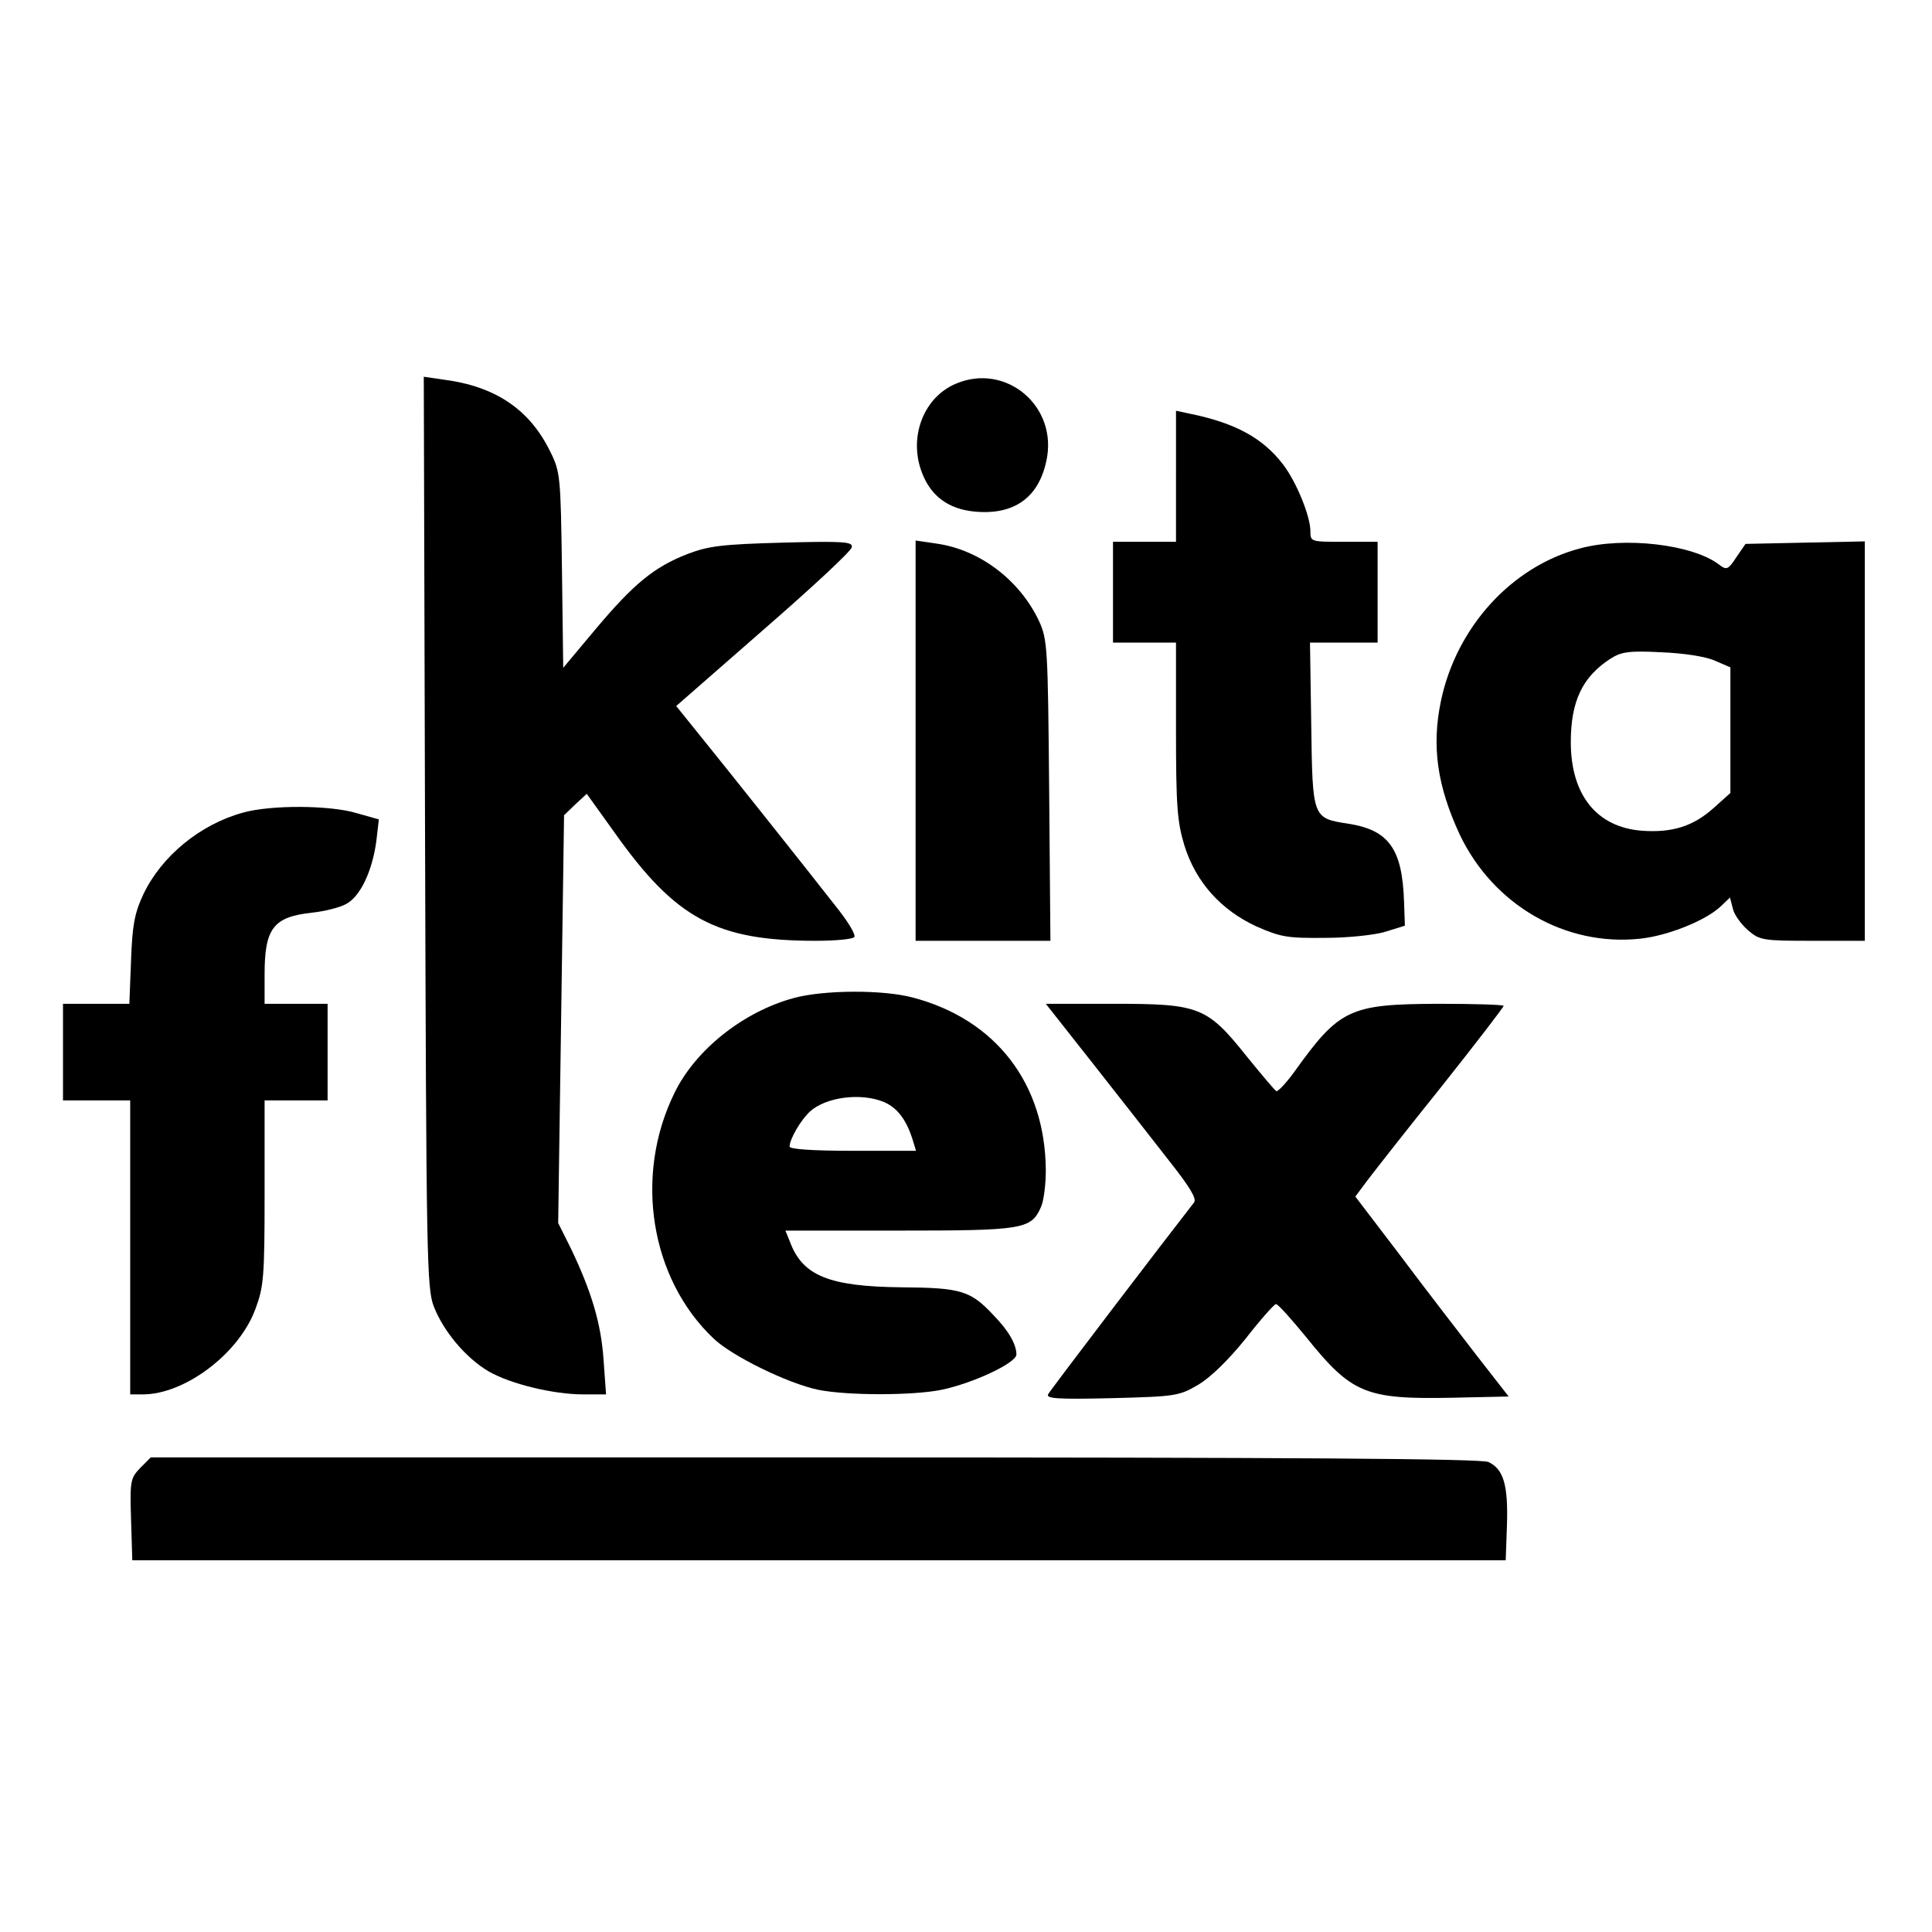
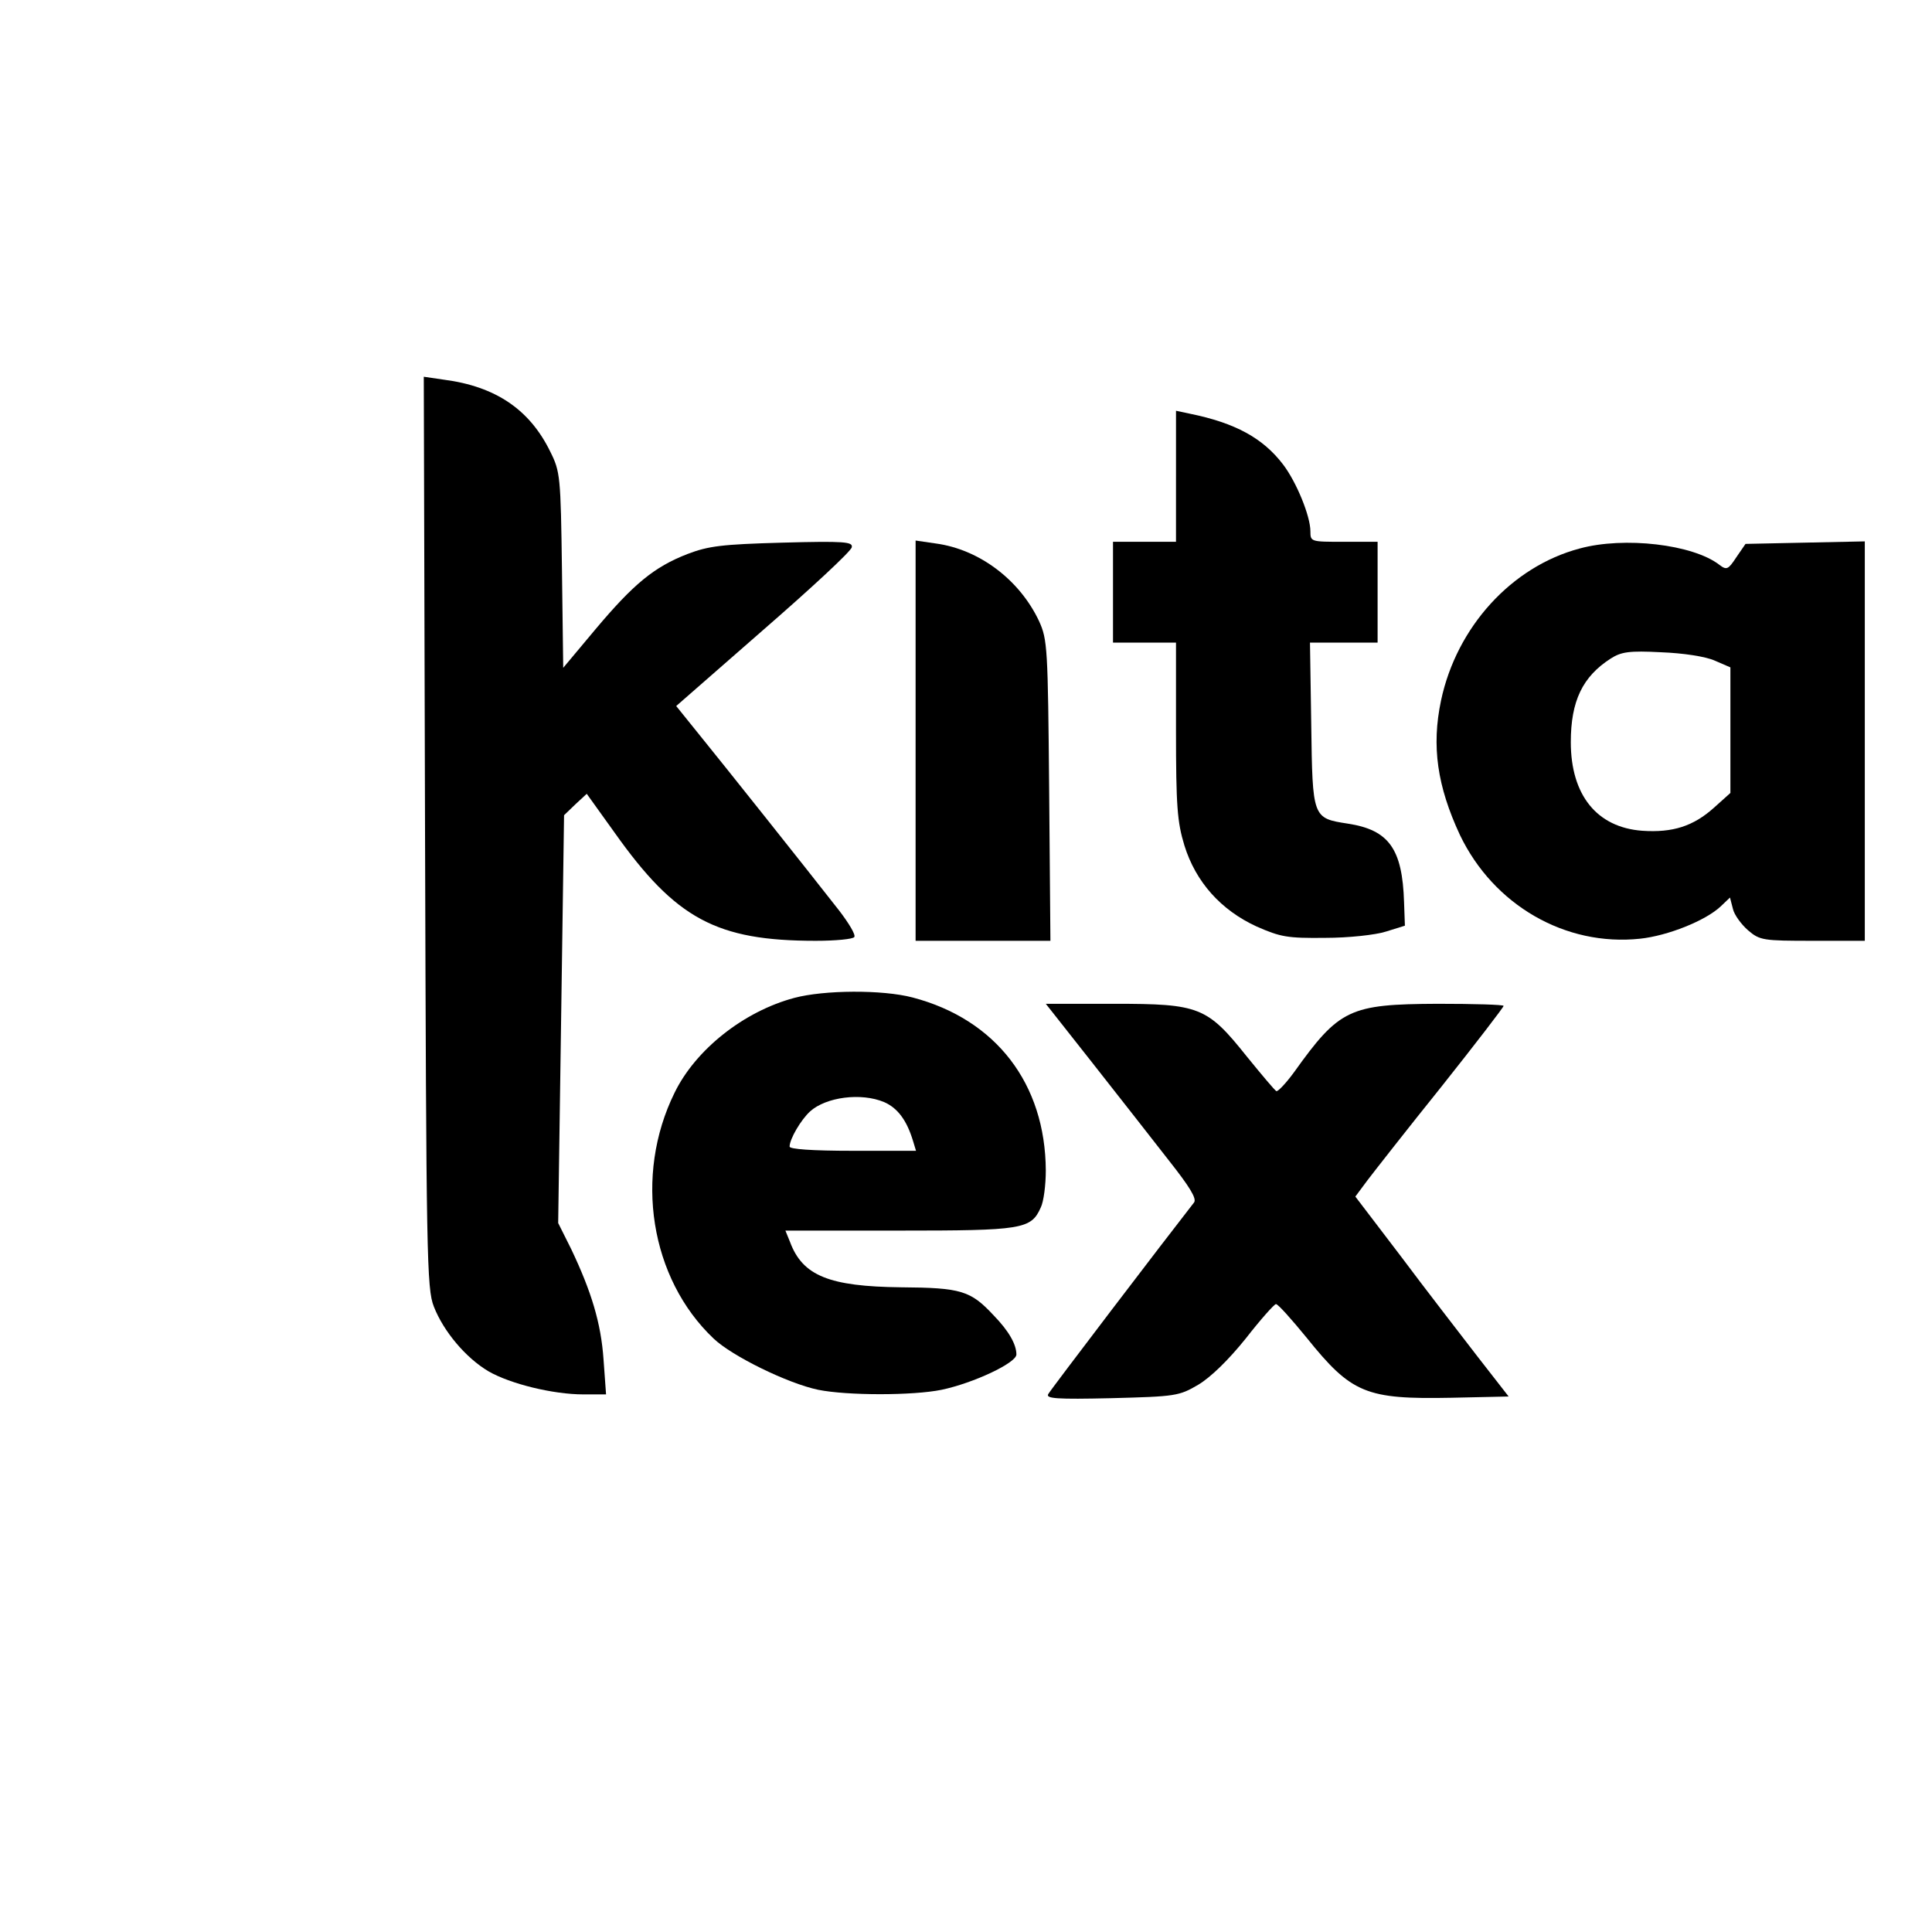
<svg xmlns="http://www.w3.org/2000/svg" version="1.0" width="460pt" height="460pt" viewBox="0 0 460 460" preserveAspectRatio="xMidYMid meet">
  <g transform="translate(0,460) scale(0.1,-0.1)" fill="#000000" stroke="none">
    <path d="M1012 2619 c3 -1014 4 -1087 21 -1130 23 -59 76 -122 130 -154 52 -30 154 -55 226 -55 l54 0 -6 83 c-6 87 -29 162 -77 263 l-31 62 7 485 7 486 27 26 27 25 66 -92 c146 -206 243 -258 479 -258 48 0 89 4 92 9 4 5 -13 33 -36 63 -86 110 -274 346 -330 415 l-58 72 207 181 c115 100 210 188 211 197 3 13 -17 15 -165 11 -145 -4 -176 -8 -226 -27 -80 -31 -129 -72 -219 -179 l-77 -92 -3 233 c-3 223 -4 234 -28 282 -49 100 -130 155 -253 171 l-48 7 3 -1084z" />
-     <path d="M2275 3686 c-77 -33 -112 -128 -80 -211 21 -56 63 -87 125 -93 93 -9 152 32 171 119 30 131 -96 237 -216 185z" />
    <path d="M2800 3466 l0 -156 -75 0 -75 0 0 -120 0 -120 75 0 75 0 0 -209 c0 -181 3 -218 20 -274 27 -87 87 -154 172 -193 57 -25 73 -28 163 -27 56 0 120 7 145 15 l45 14 -2 56 c-4 127 -36 172 -134 187 -84 13 -84 13 -87 236 l-3 195 80 0 81 0 0 120 0 120 -80 0 c-79 0 -80 0 -80 25 0 36 -33 117 -65 159 -48 63 -114 99 -222 121 l-33 7 0 -156z" />
    <path d="M2180 2836 l0 -476 160 0 161 0 -3 358 c-3 340 -4 359 -24 403 -46 98 -142 171 -246 185 l-48 7 0 -477z" />
    <path d="M3761 3294 c-162 -43 -293 -187 -330 -362 -23 -109 -9 -204 45 -320 80 -167 251 -266 429 -247 66 7 156 43 192 77 l22 21 7 -27 c3 -14 20 -37 36 -51 28 -24 36 -25 154 -25 l124 0 0 475 0 476 -142 -3 -142 -3 -22 -32 c-19 -29 -23 -31 -40 -18 -63 49 -227 68 -333 39z m322 -267 l37 -16 0 -149 0 -150 -39 -35 c-49 -44 -98 -60 -171 -55 -108 8 -170 85 -170 211 0 98 28 156 95 199 25 16 44 19 120 15 52 -2 106 -10 128 -20z" />
-     <path d="M578 2665 c-102 -28 -194 -104 -237 -195 -21 -45 -26 -74 -29 -157 l-4 -103 -79 0 -79 0 0 -115 0 -115 80 0 80 0 0 -350 0 -350 30 0 c100 0 229 97 268 203 20 53 22 77 22 277 l0 220 75 0 75 0 0 115 0 115 -75 0 -75 0 0 70 c0 110 21 137 113 147 29 3 65 12 80 20 34 17 63 77 73 150 l6 52 -53 15 c-63 19 -204 20 -271 1z" />
    <path d="M1891 2224 c-120 -32 -235 -123 -285 -226 -97 -197 -58 -442 93 -585 44 -42 177 -107 249 -122 69 -14 226 -14 294 0 76 16 178 64 178 84 0 24 -18 56 -54 93 -55 59 -77 66 -221 67 -170 2 -234 27 -264 108 l-11 27 271 0 c293 0 314 3 337 55 7 14 12 54 12 88 -1 207 -119 360 -317 412 -72 19 -211 18 -282 -1z m214 -248 c32 -14 54 -43 69 -93 l7 -23 -150 0 c-99 0 -151 4 -151 10 0 18 27 64 49 84 38 34 121 45 176 22z" />
    <path d="M2602 2068 c62 -79 143 -182 181 -231 49 -62 67 -91 60 -100 -68 -87 -341 -445 -347 -456 -7 -11 19 -13 150 -10 153 4 161 5 207 32 30 18 72 59 113 110 35 45 68 82 72 82 5 0 37 -36 73 -80 107 -133 141 -147 345 -143 l136 3 -74 95 c-40 52 -123 159 -182 238 l-109 143 29 39 c16 21 95 122 177 224 81 102 147 188 147 191 0 3 -71 5 -157 5 -210 -1 -234 -12 -342 -163 -19 -26 -38 -46 -42 -45 -4 2 -35 39 -70 82 -95 119 -113 126 -316 126 l-163 0 112 -142z" />
-     <path d="M334 1105 c-23 -24 -25 -30 -22 -122 l3 -98 1635 0 1635 0 3 84 c3 95 -8 133 -44 150 -18 8 -452 11 -1605 11 l-1580 0 -25 -25z" />
  </g>
</svg>